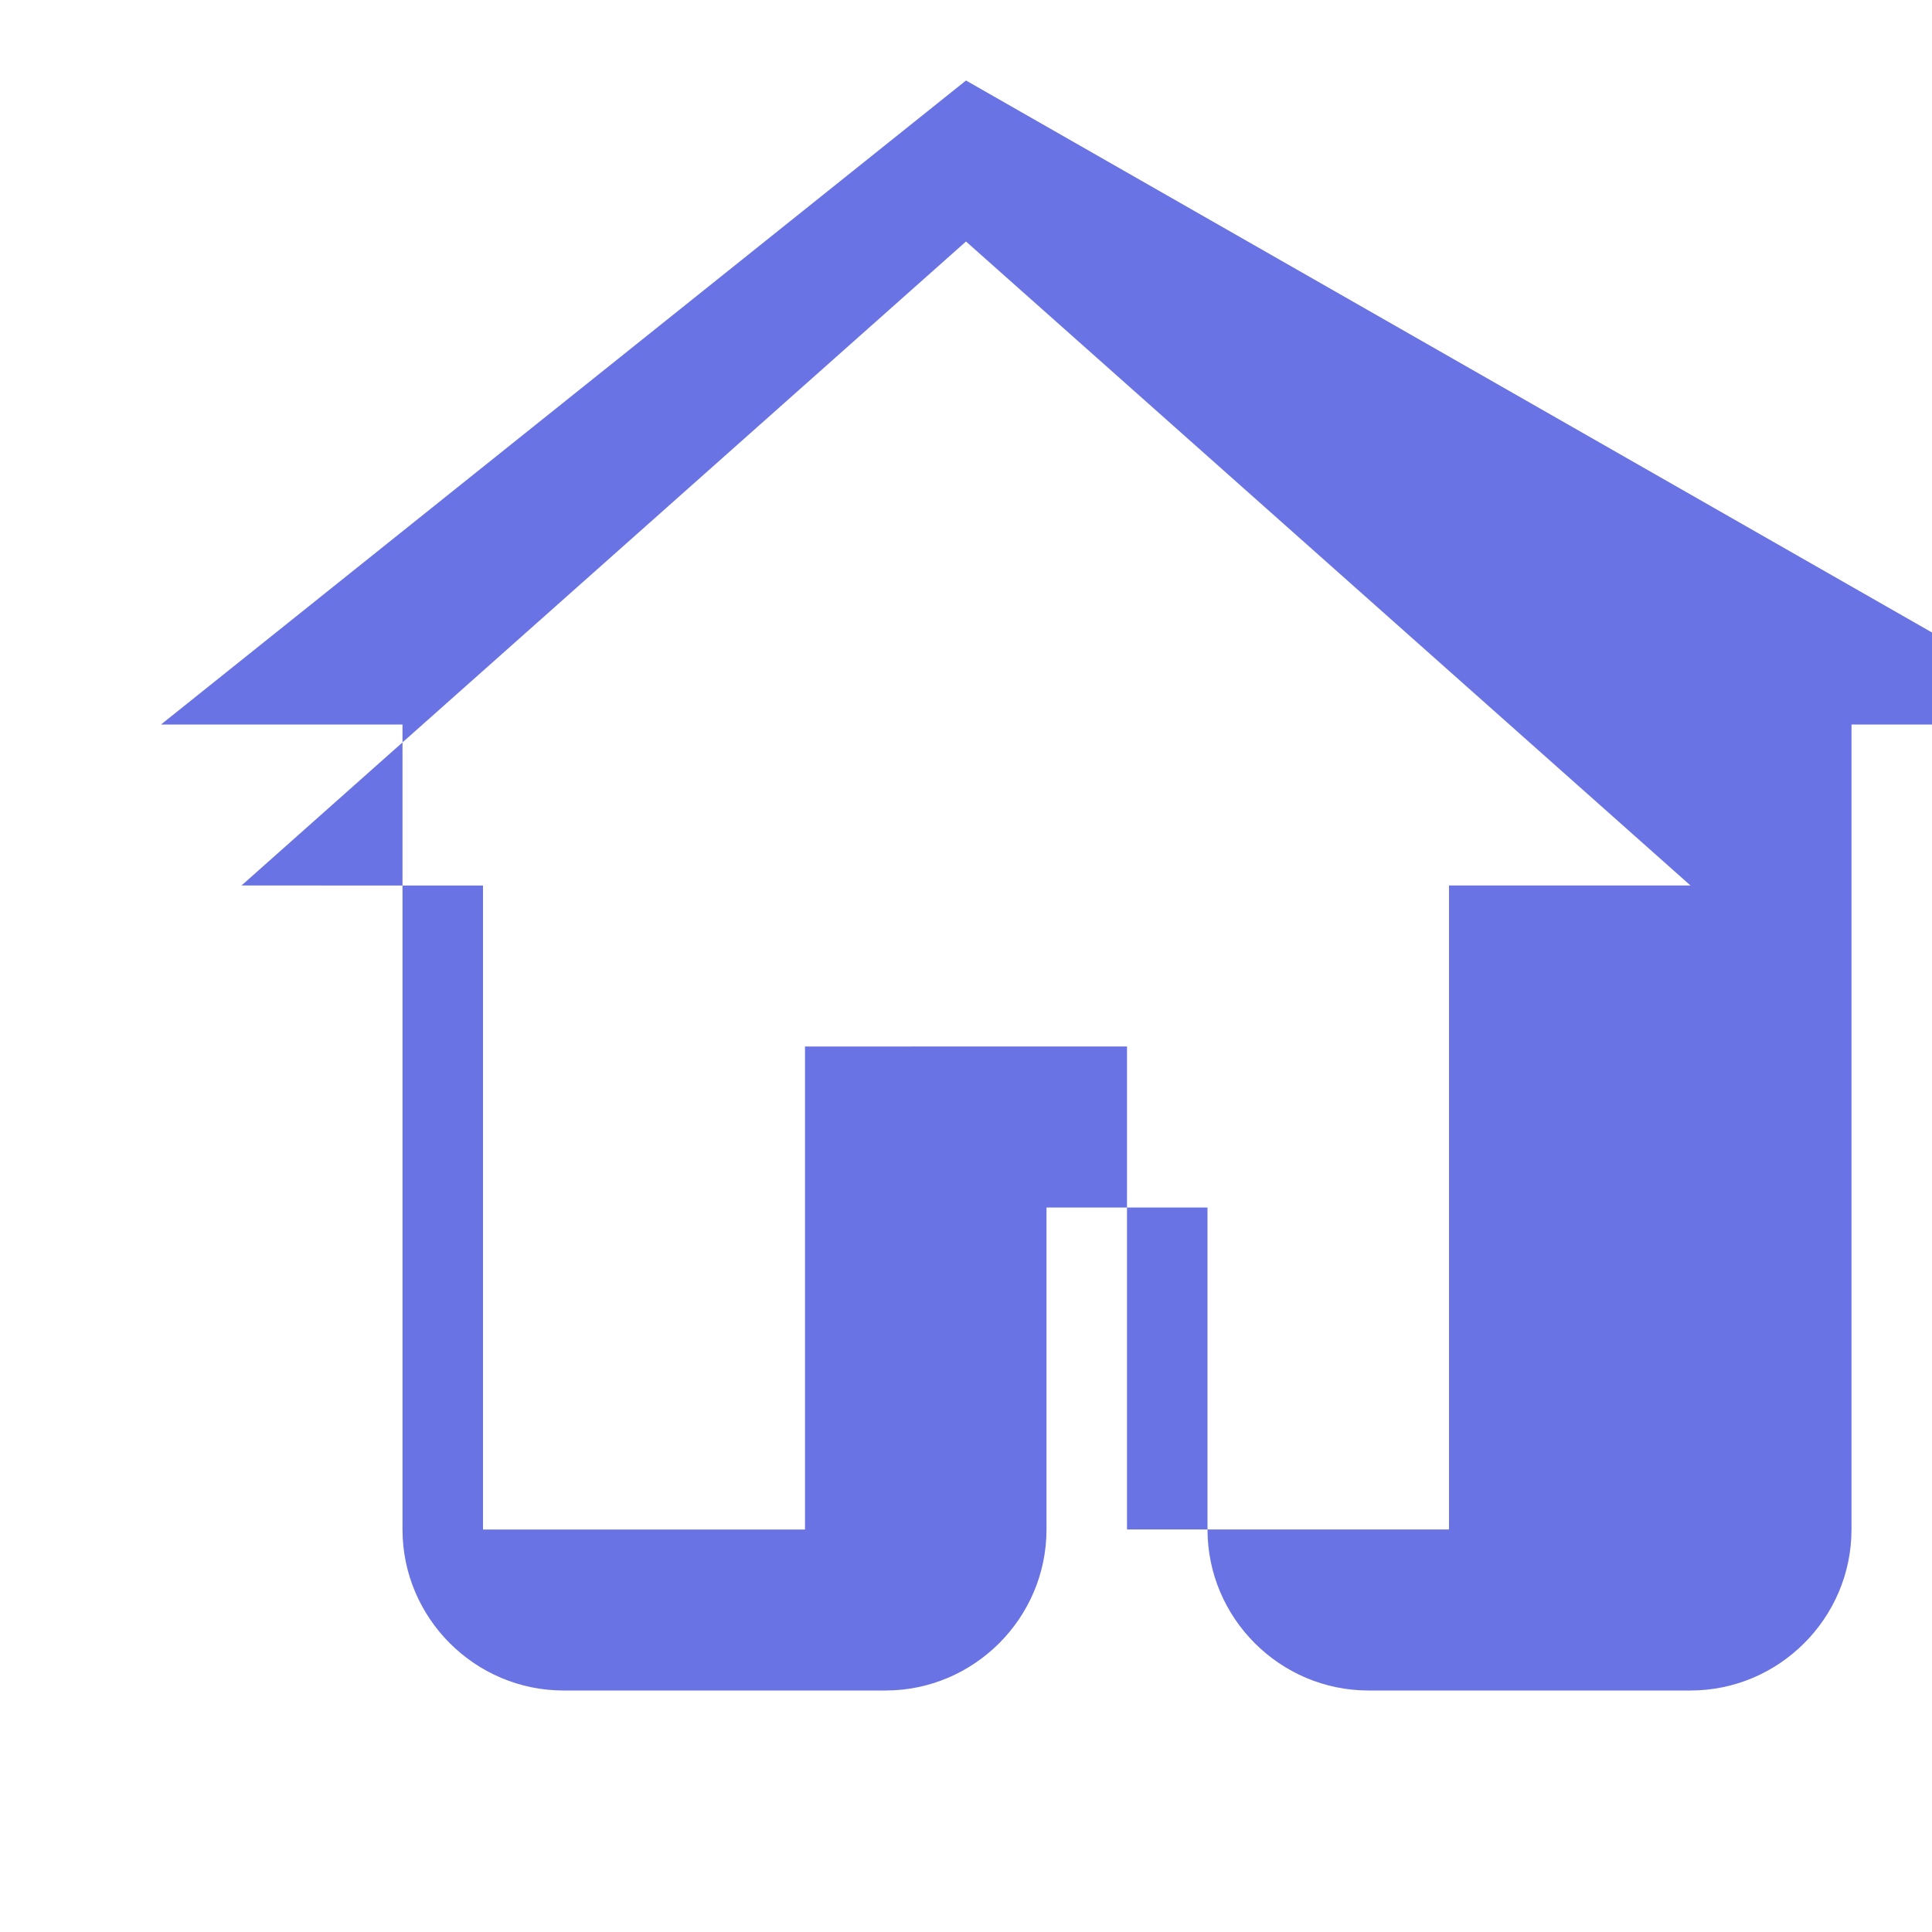
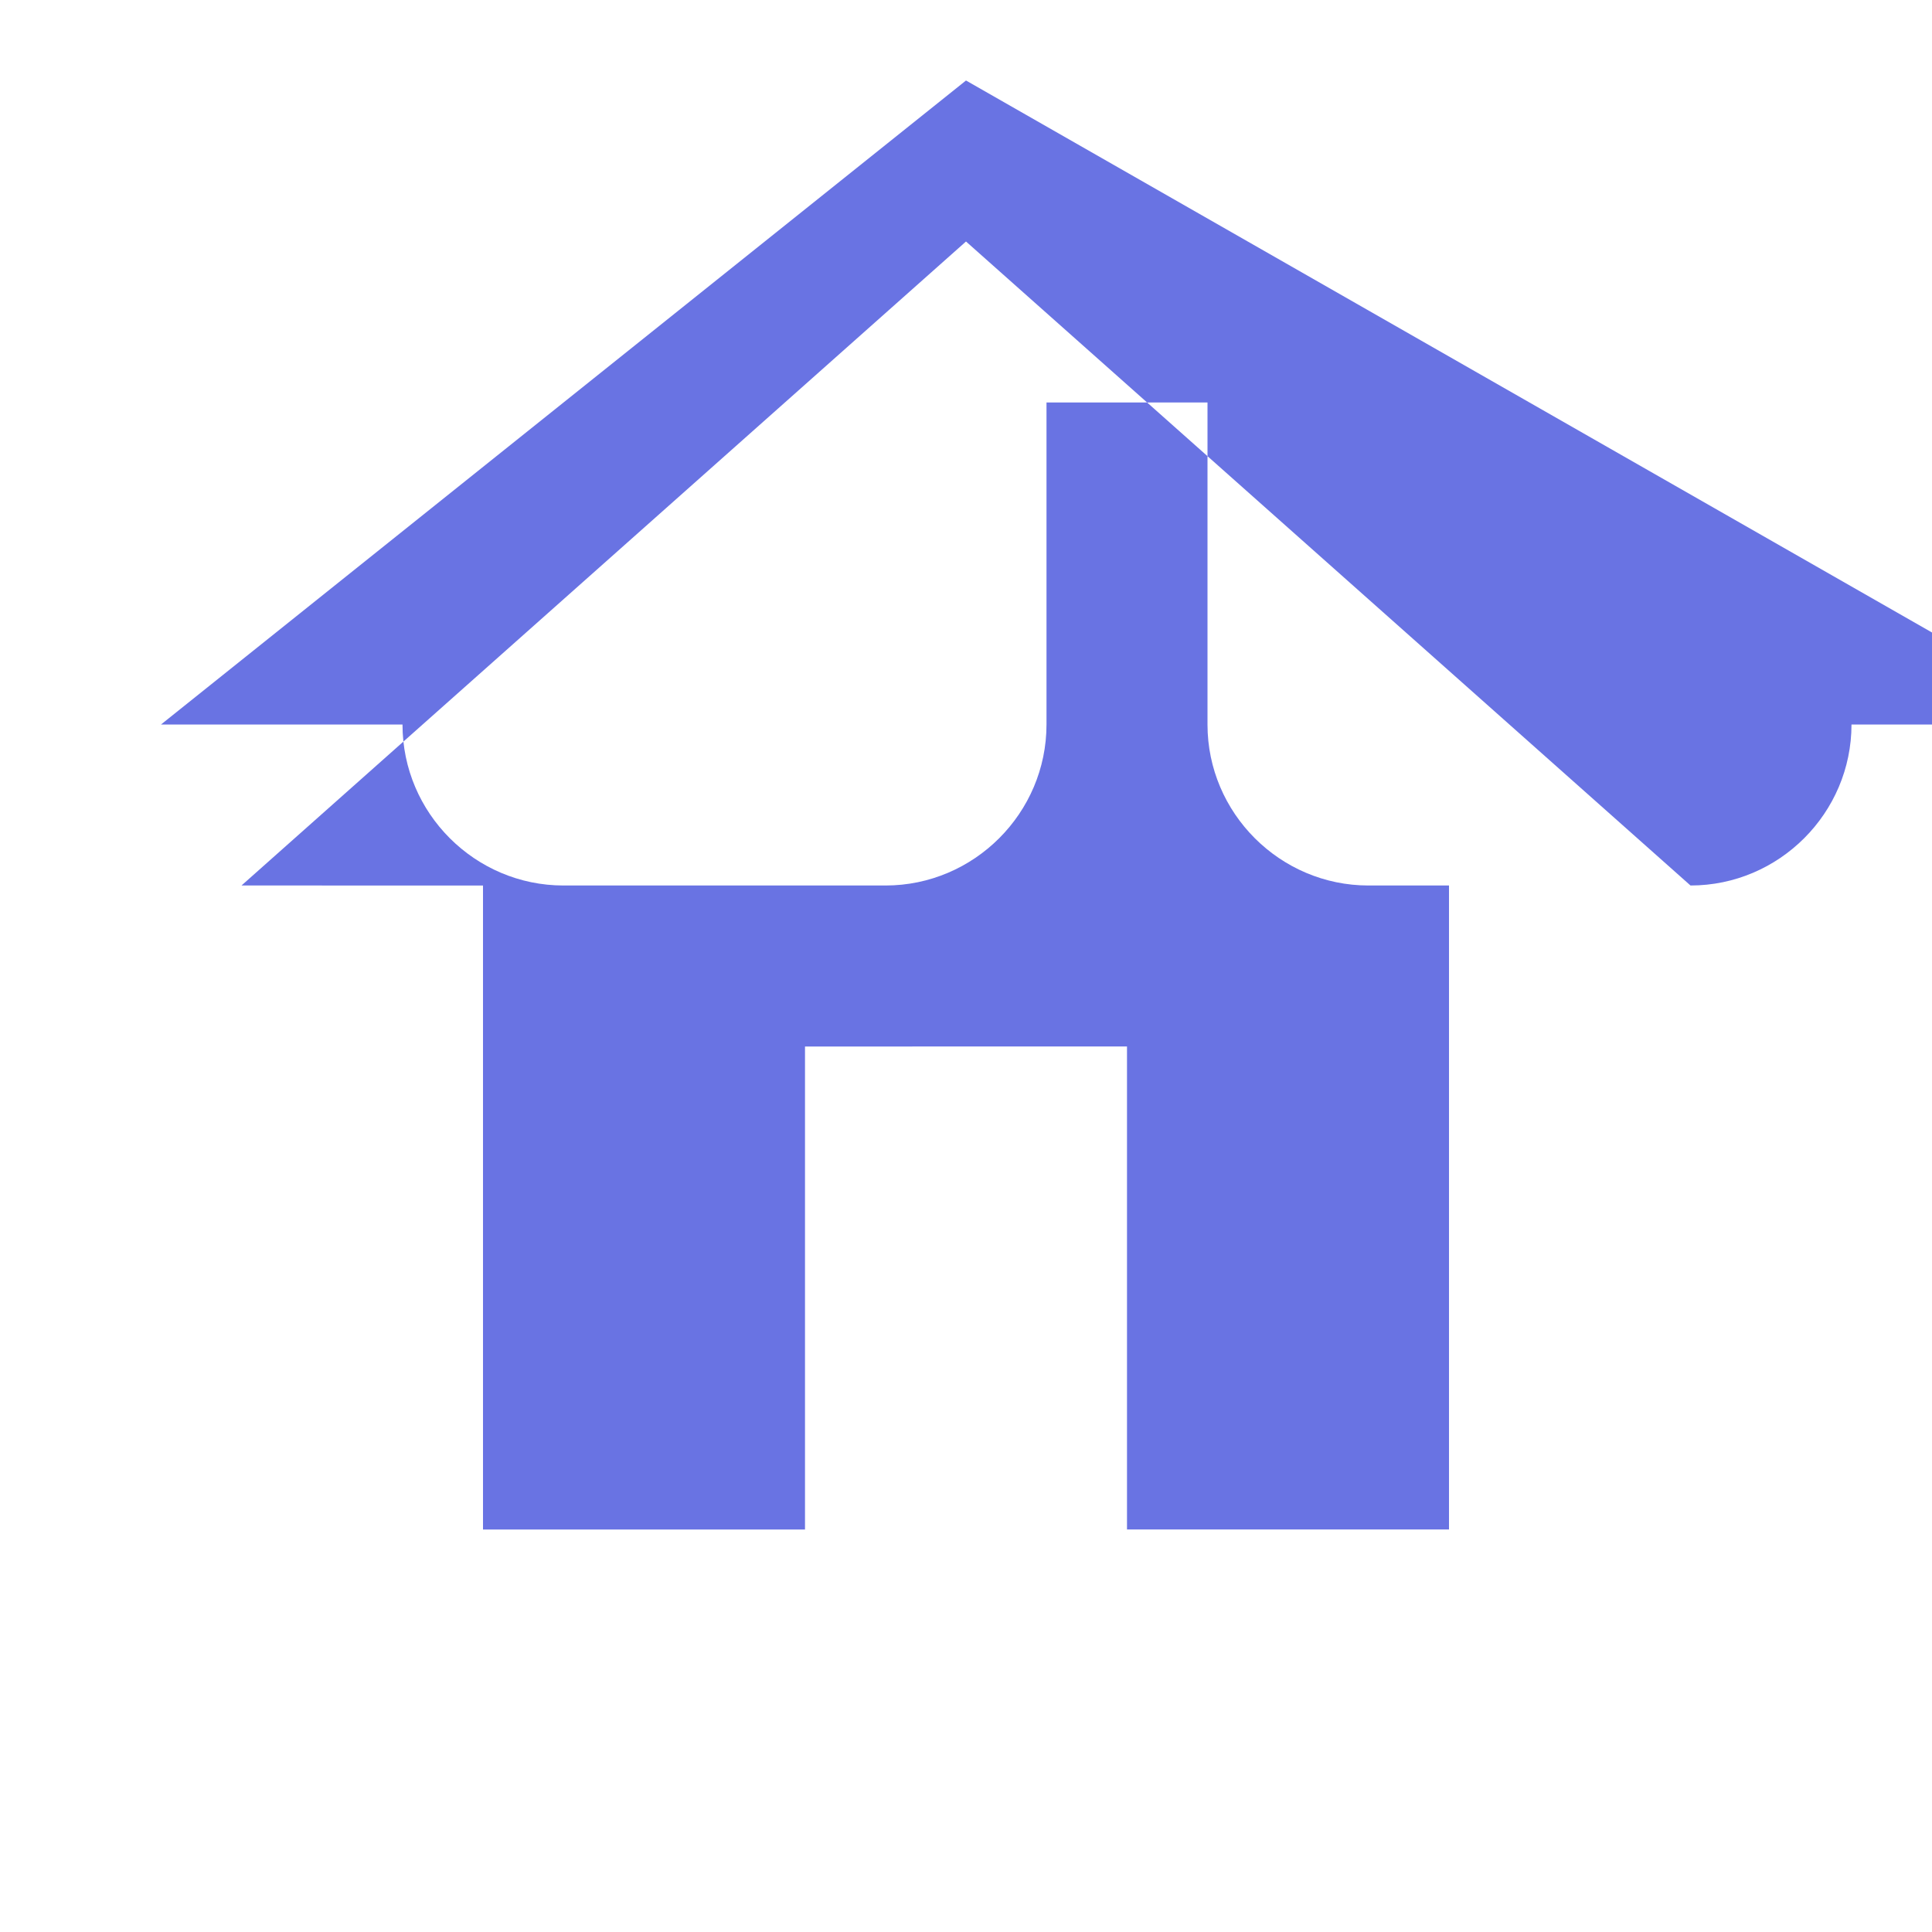
<svg xmlns="http://www.w3.org/2000/svg" viewBox="0 0 24 24" fill="#6973E3" width="48" height="48">
-   <path d="M12 3l9 8h-3v8h-4v-6H10v6H6v-8H3l9-8zm0-2L2 9h3v10c0 1.1.9 2 2 2h4c1.1 0 2-.9 2-2v-4h2v4c0 1.1.9 2 2 2h4c1.1 0 2-.9 2-2V9h3L12 1z" />
+   <path d="M12 3l9 8h-3v8h-4v-6H10v6H6v-8H3l9-8zm0-2L2 9h3c0 1.1.9 2 2 2h4c1.1 0 2-.9 2-2v-4h2v4c0 1.1.9 2 2 2h4c1.1 0 2-.9 2-2V9h3L12 1z" />
</svg>